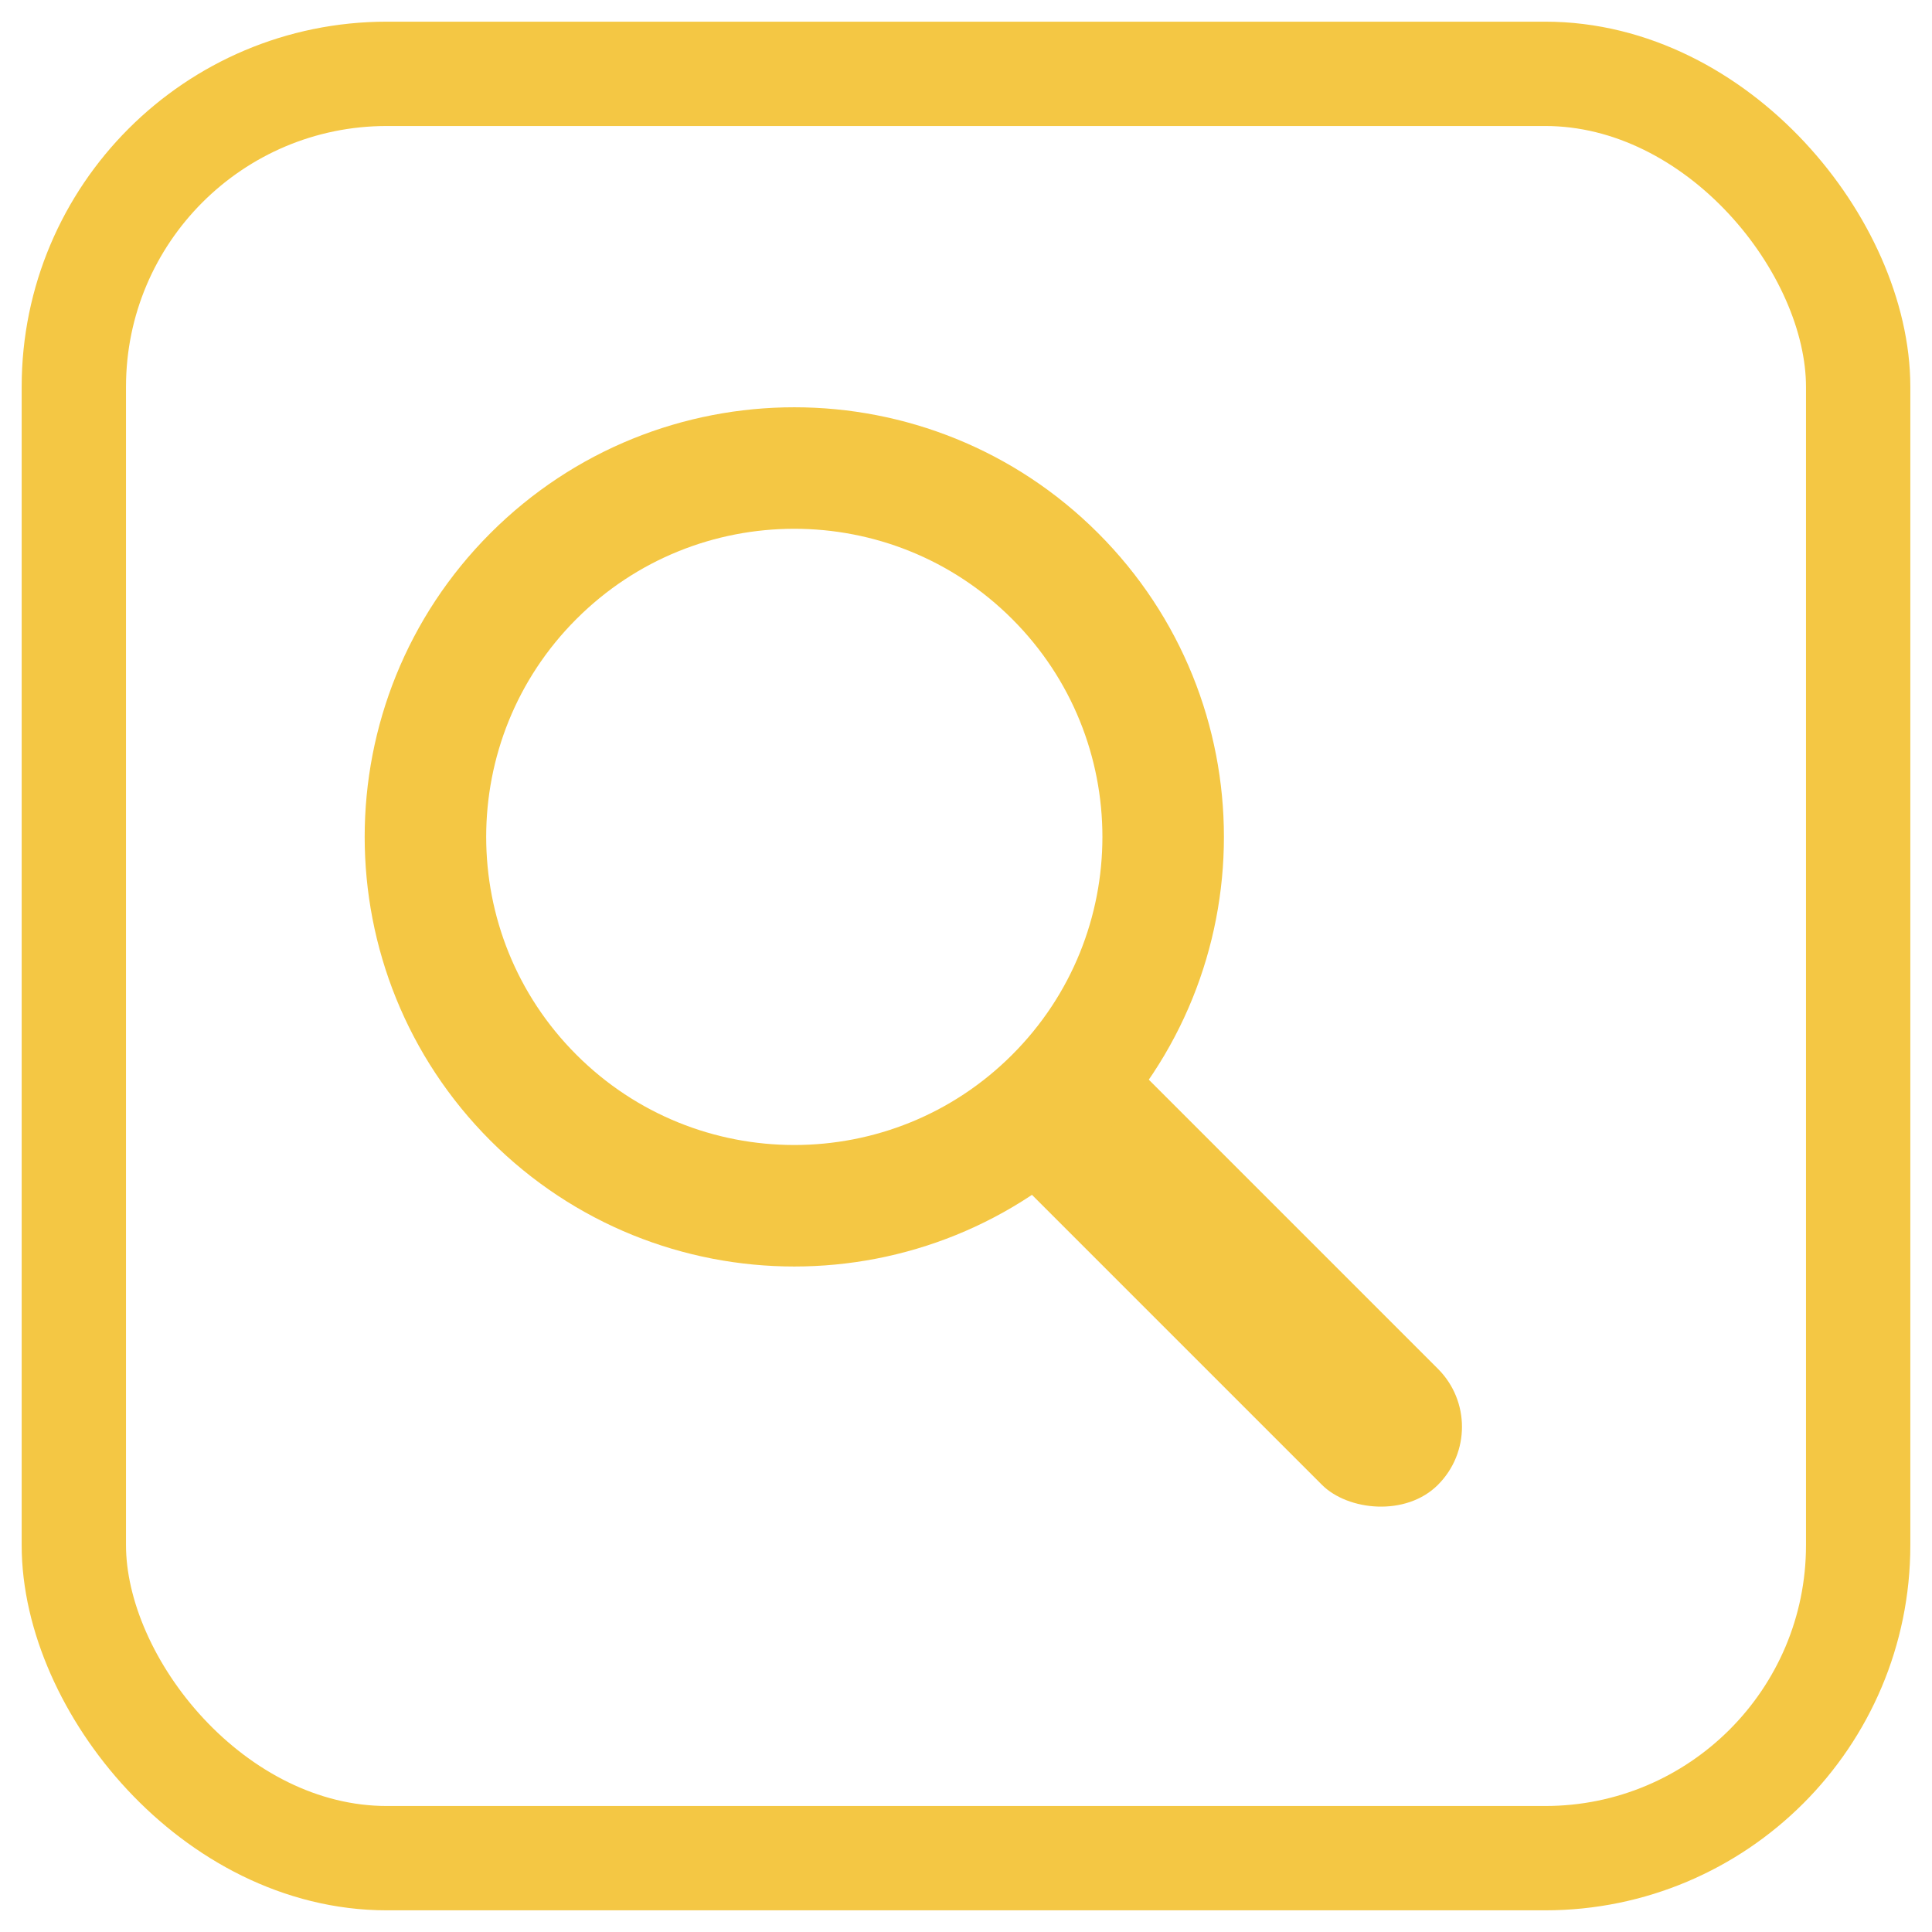
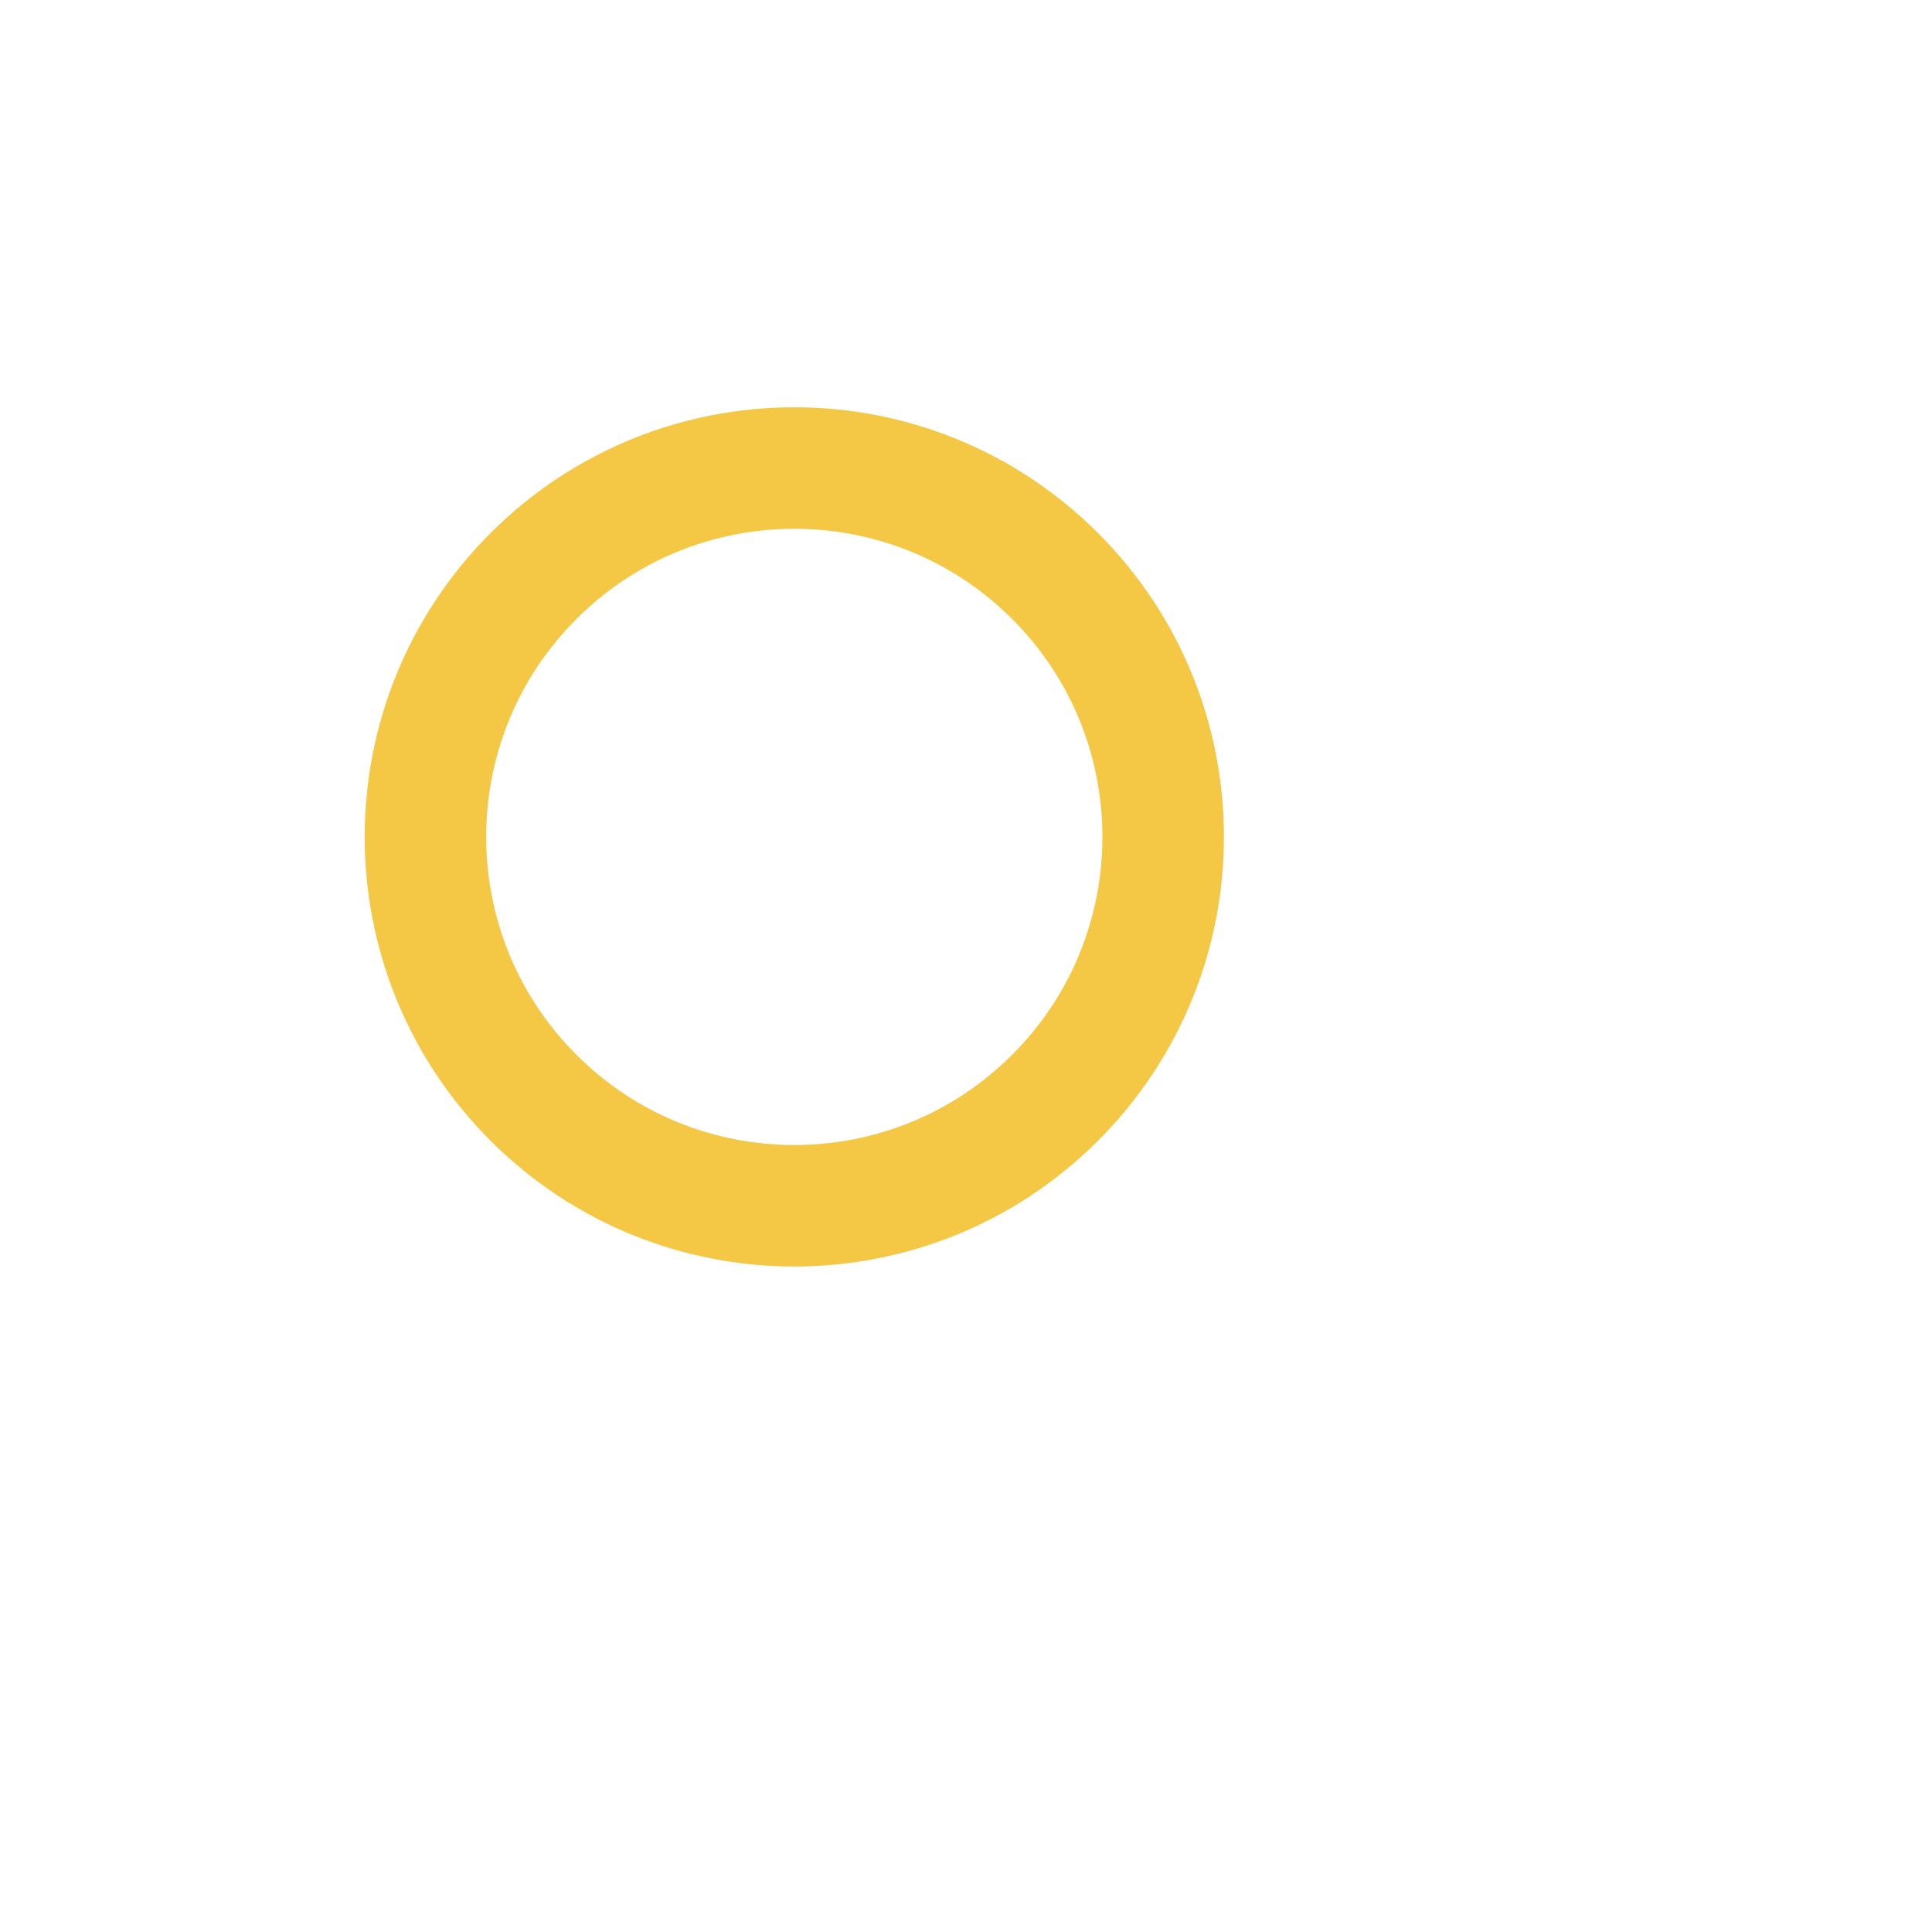
<svg xmlns="http://www.w3.org/2000/svg" width="46" height="46" viewBox="0 0 46 46" fill="none">
-   <rect x="1.758" y="1.758" width="42.484" height="42.484" rx="7.453" stroke="#F4C744" stroke-width="2.484" />
-   <rect x="22.996" y="26.874" width="3.906" height="13.944" rx="1.953" transform="rotate(-45 22.996 26.874)" fill="#F4C744" />
  <path d="M25.122 13.716C28.552 17.145 28.552 22.706 25.122 26.136C21.692 29.566 16.131 29.566 12.701 26.136C9.272 22.706 9.272 17.145 12.701 13.716C16.131 10.286 21.692 10.286 25.122 13.716Z" stroke="#F4C744" stroke-width="2.893" />
</svg>